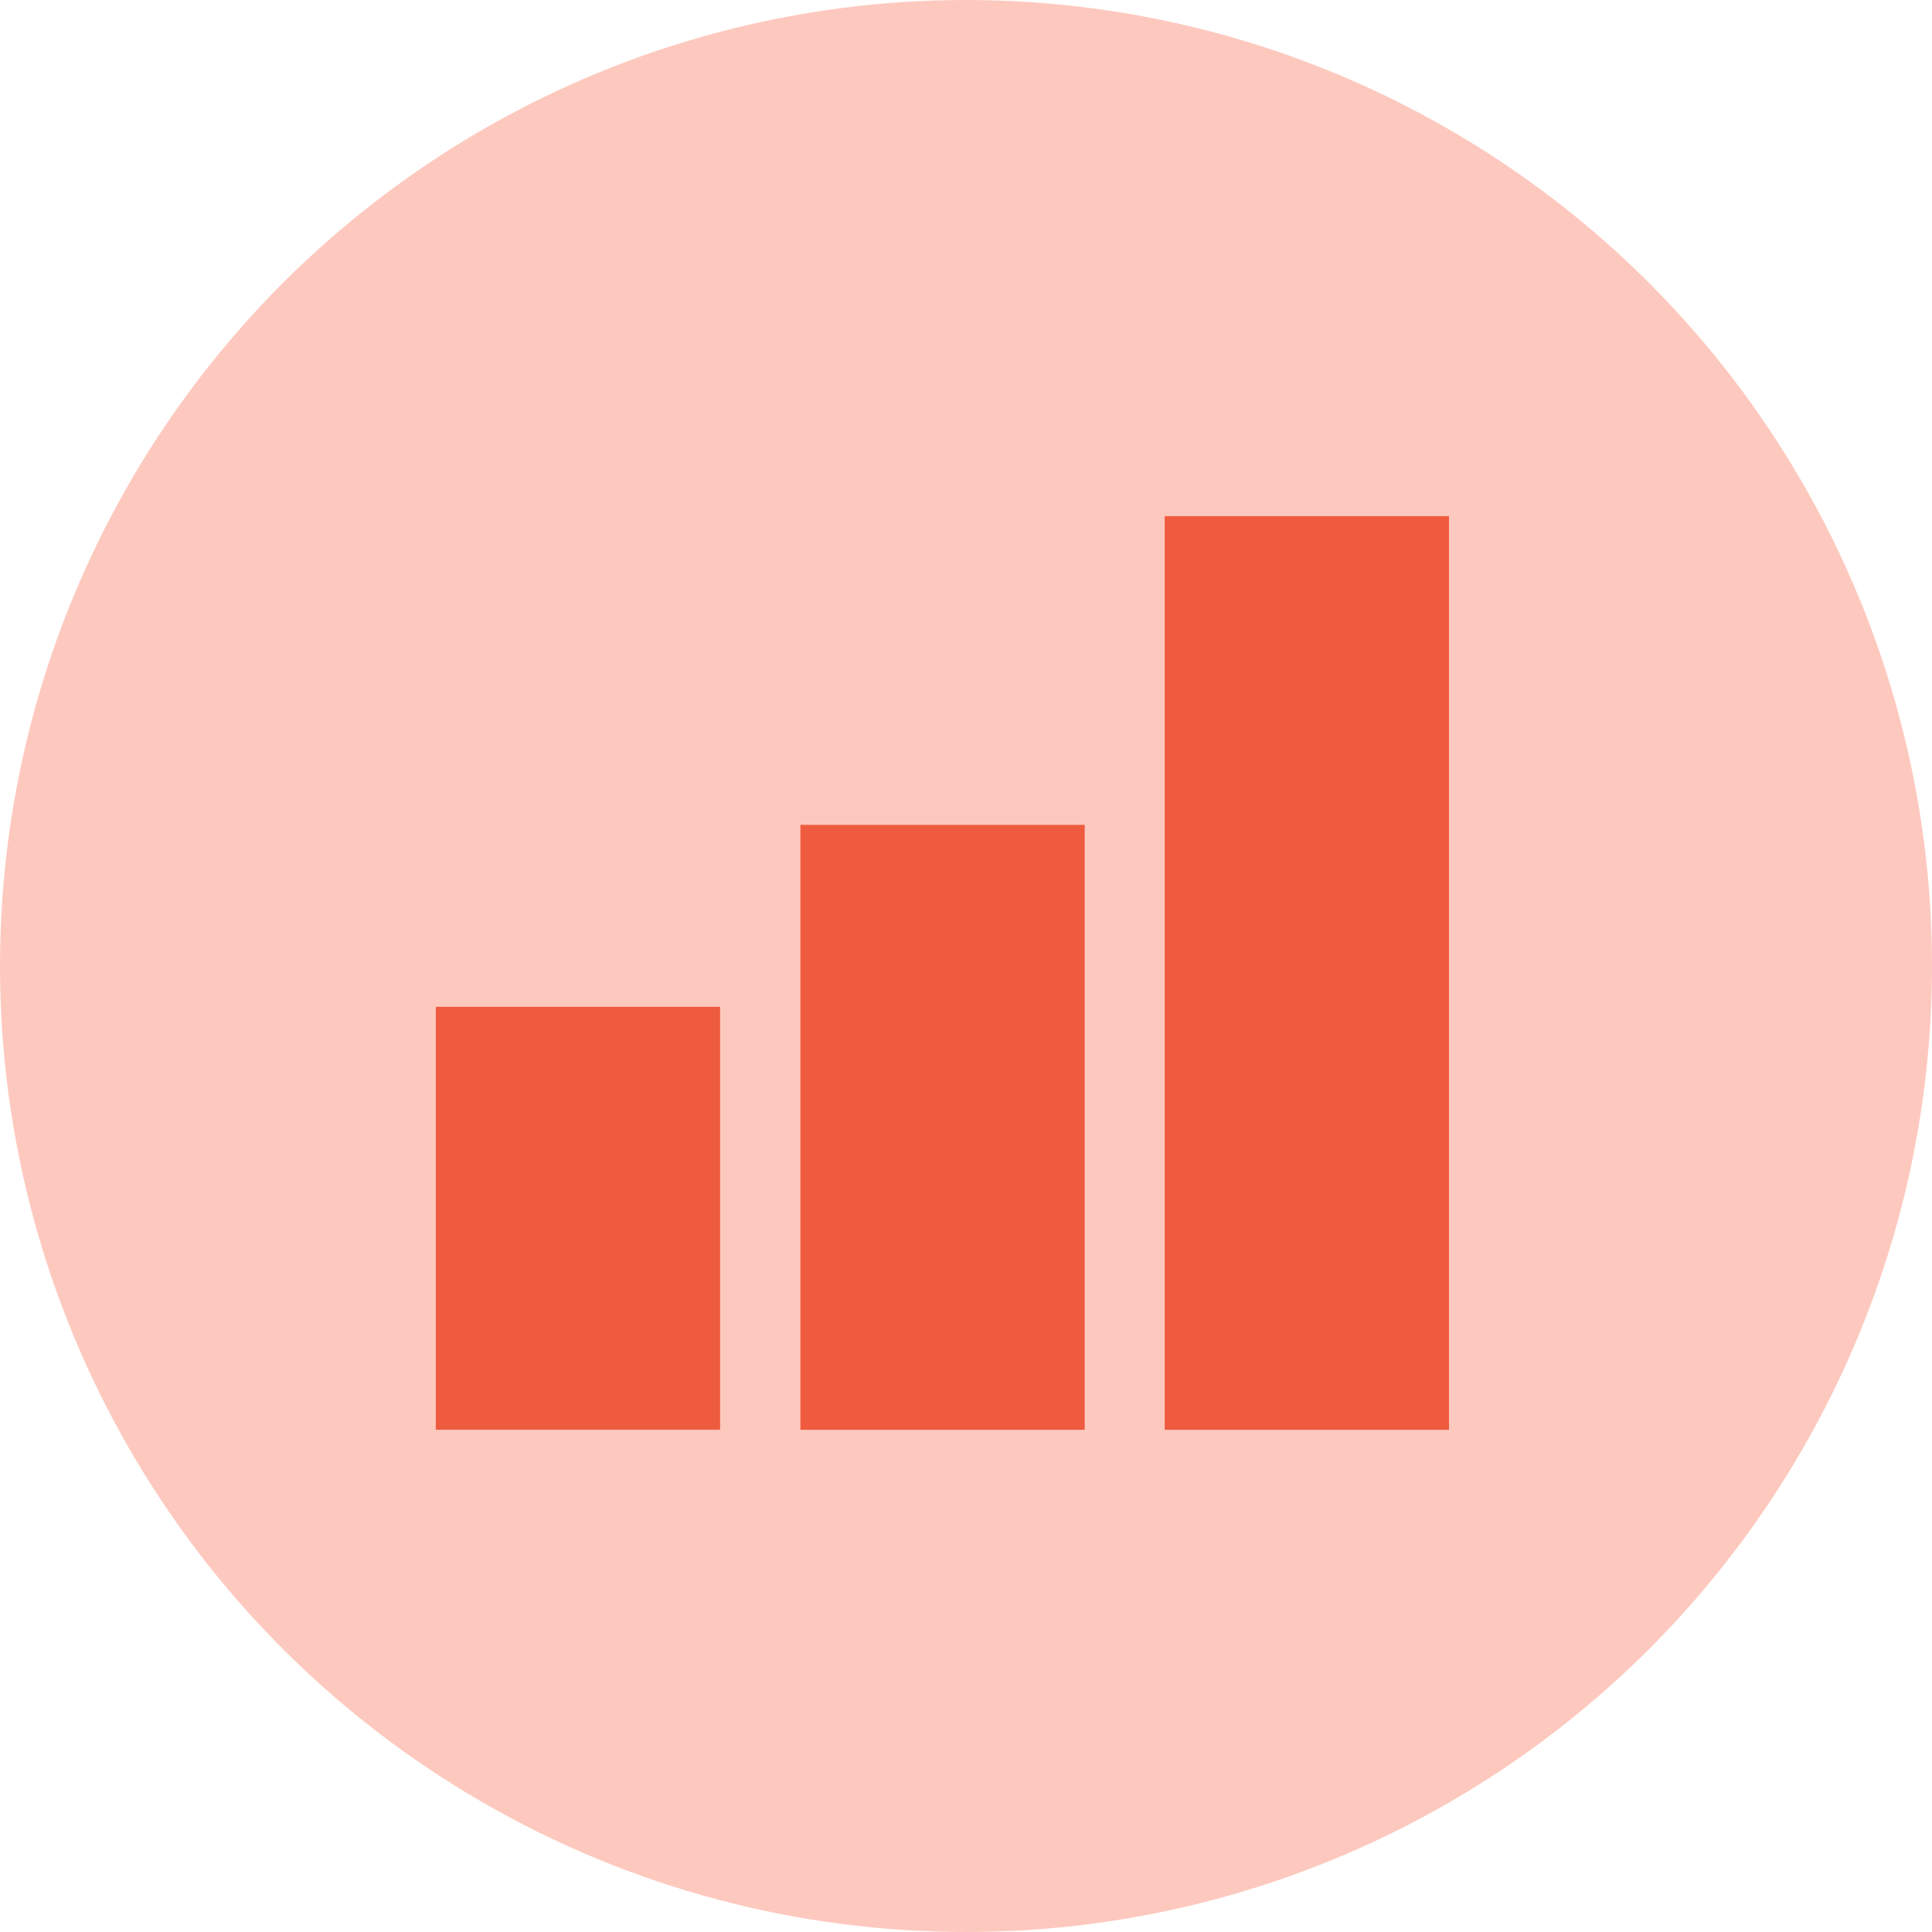
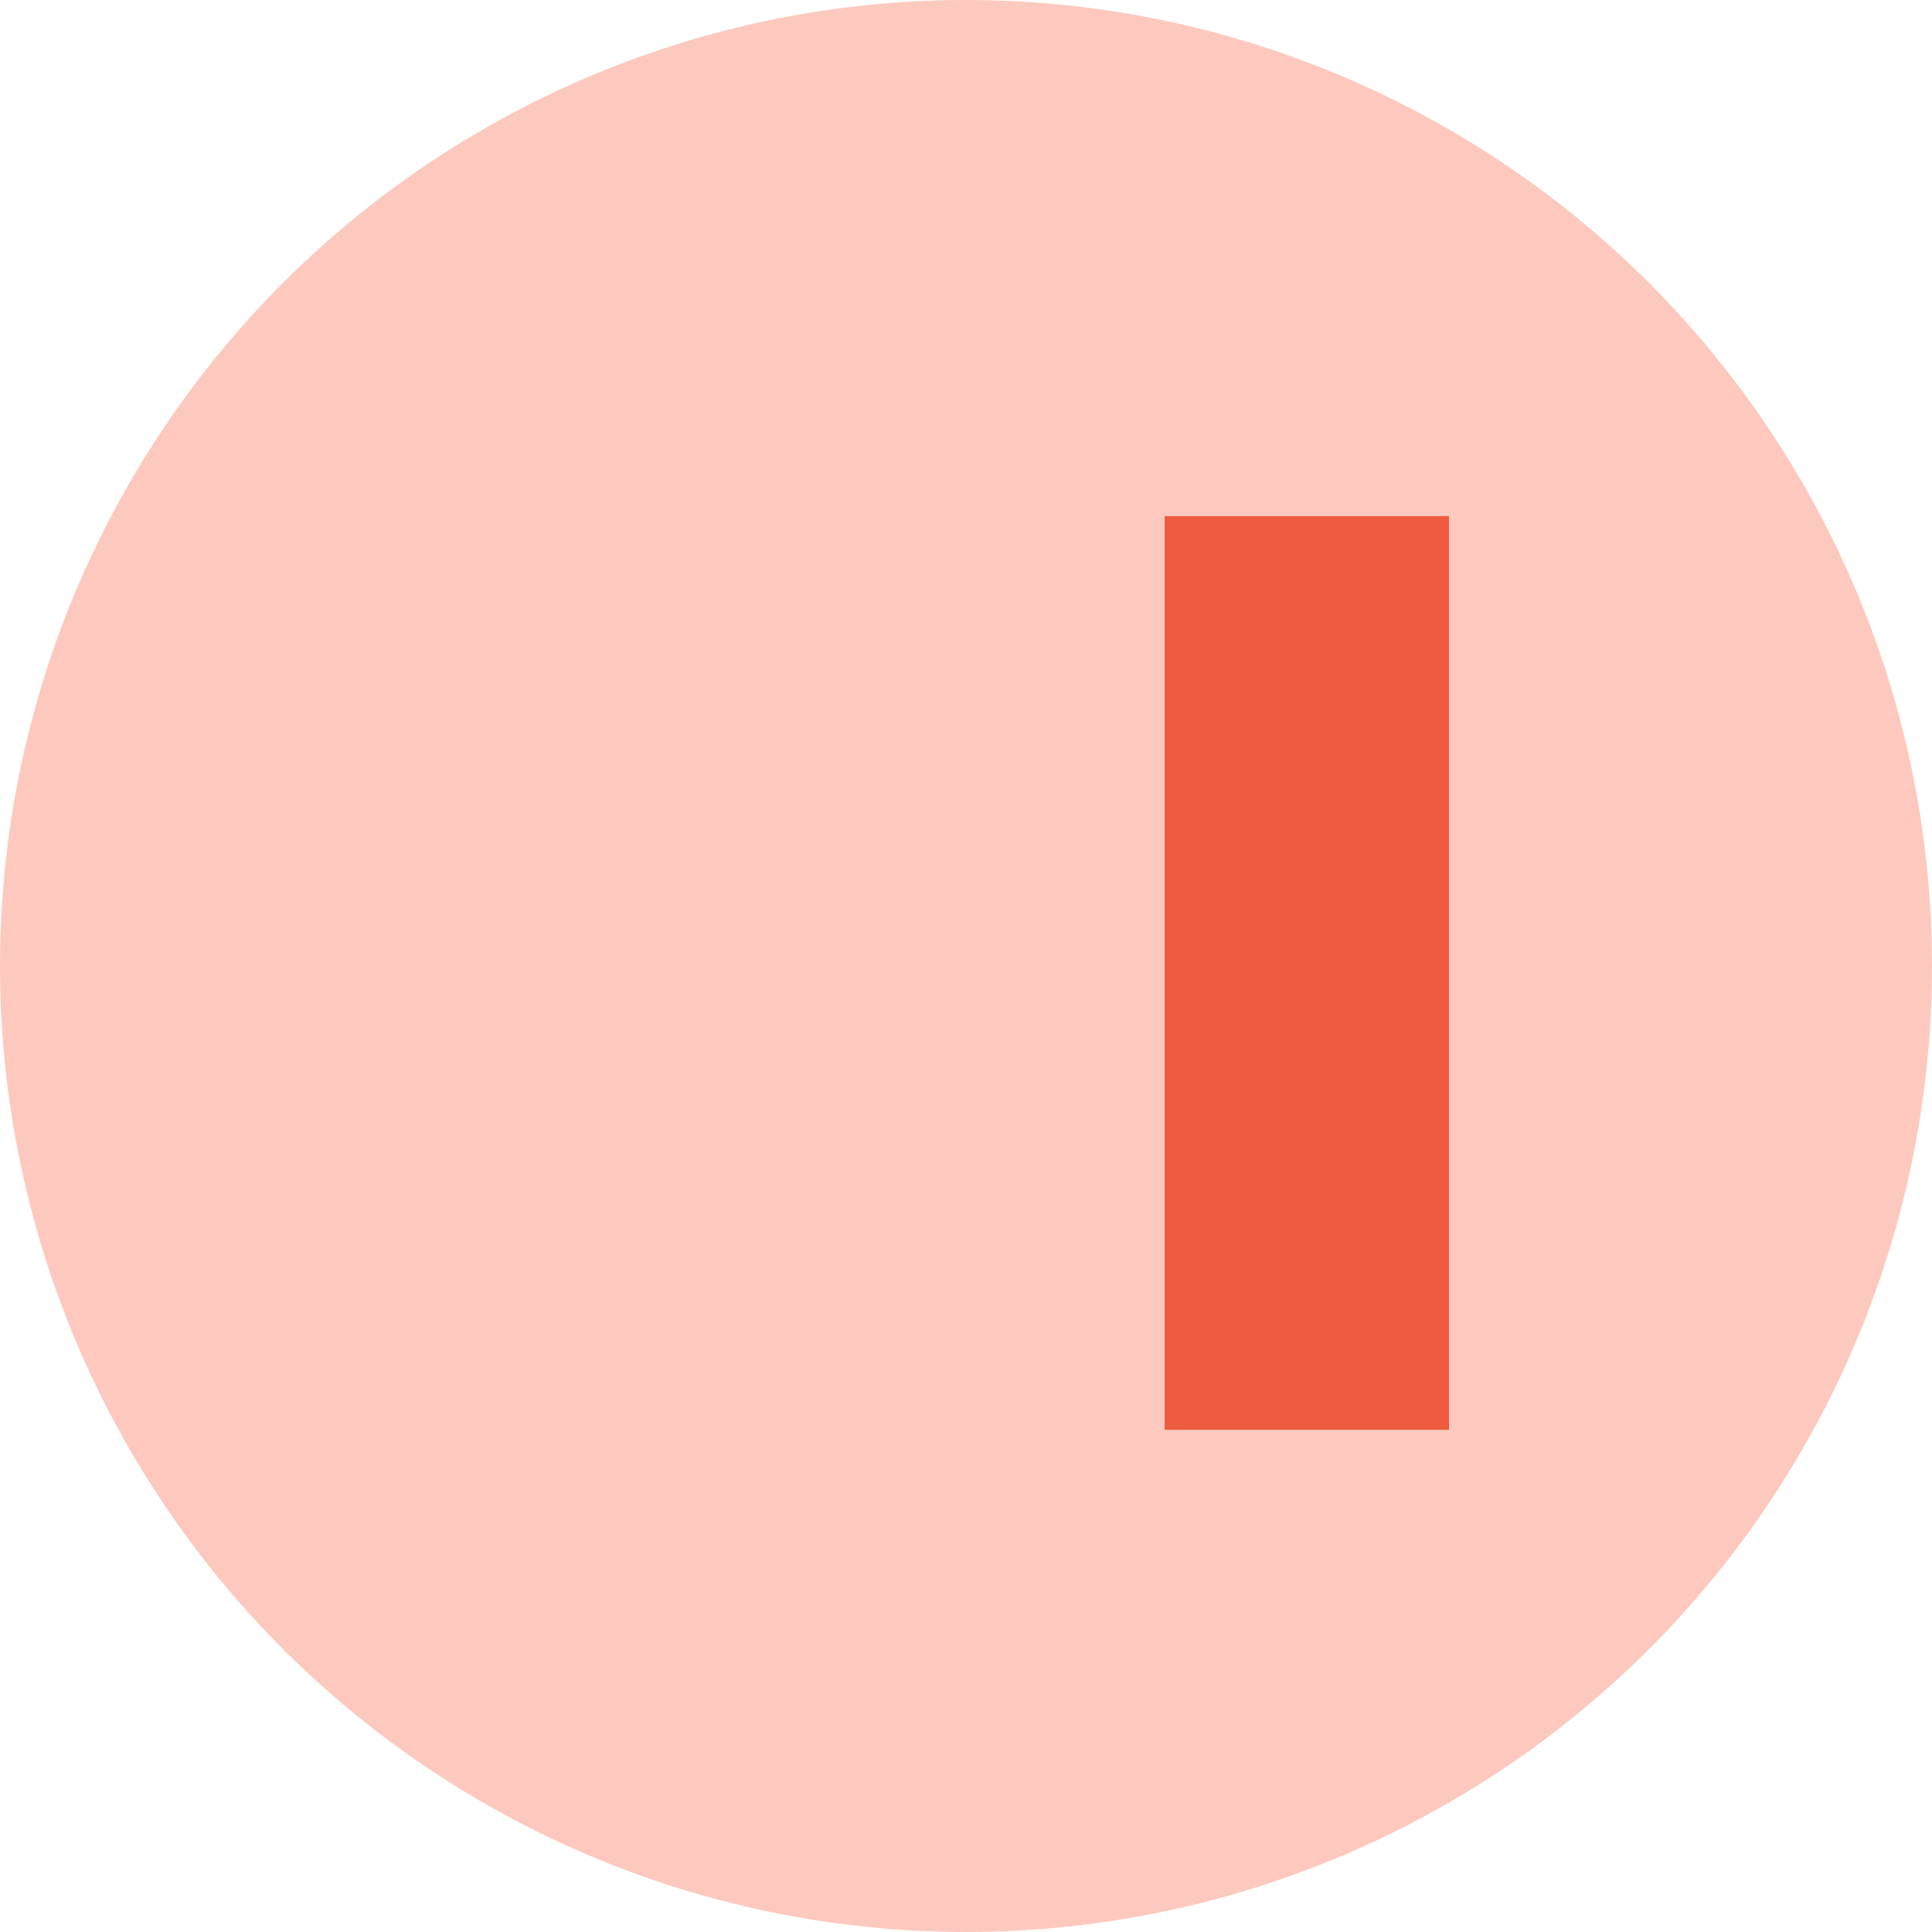
<svg xmlns="http://www.w3.org/2000/svg" width="32" height="32" viewBox="0 0 32 32" fill="none">
  <circle cx="16" cy="16" r="16" fill="#FDC9BE" />
  <path d="M19.291 8.549H24V23.682H19.291V8.549Z" fill="#EF5B3E" />
-   <path d="M13.257 13.662H17.966V23.682H13.257V13.662Z" fill="#EF5B3E" />
-   <path d="M7.218 16.676H11.927V23.681H7.218V16.676Z" fill="#EF5B3E" />
+   <path d="M7.218 16.676V23.681H7.218V16.676Z" fill="#EF5B3E" />
</svg>